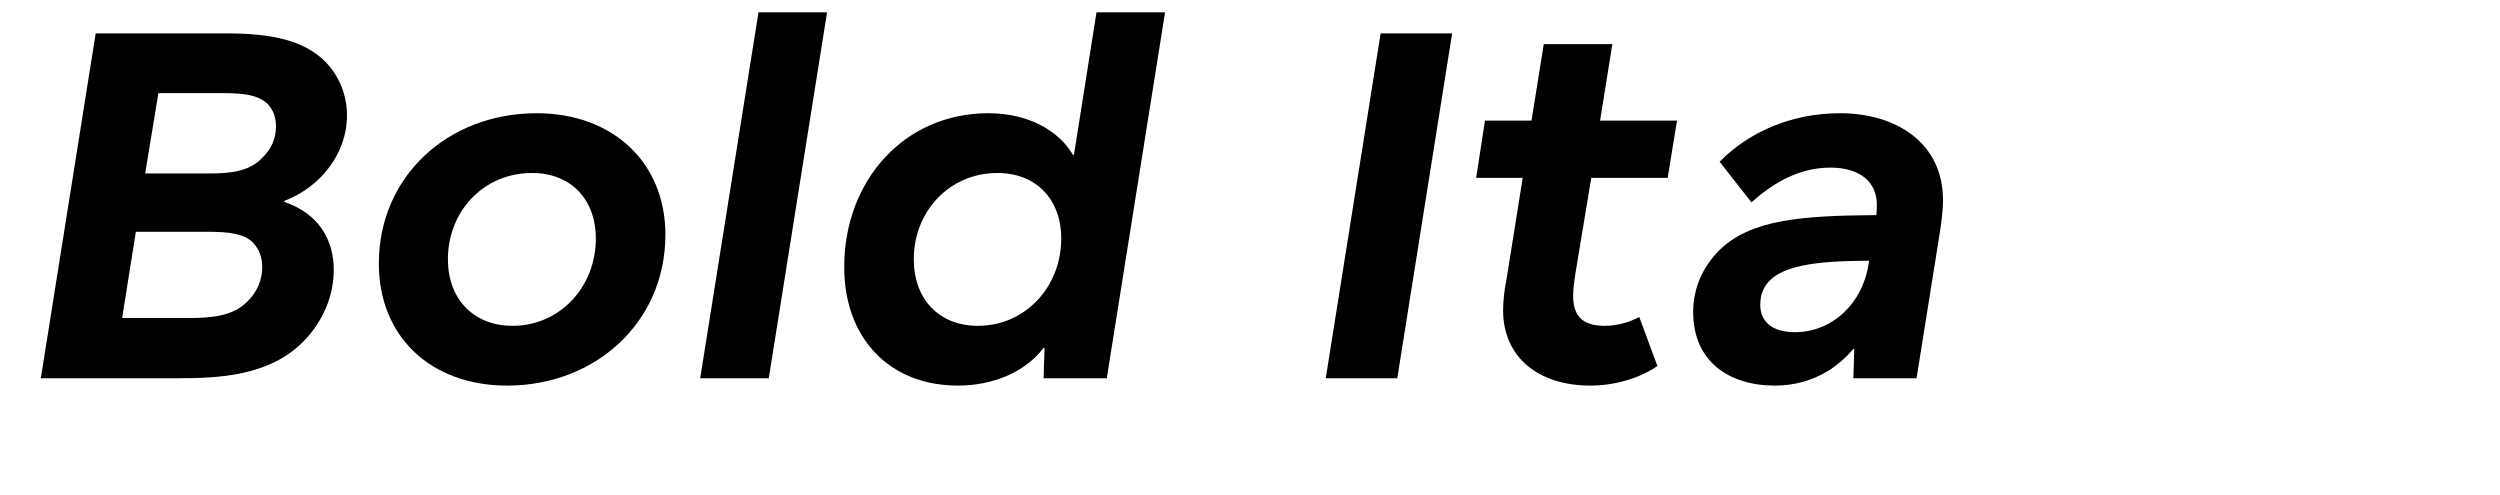
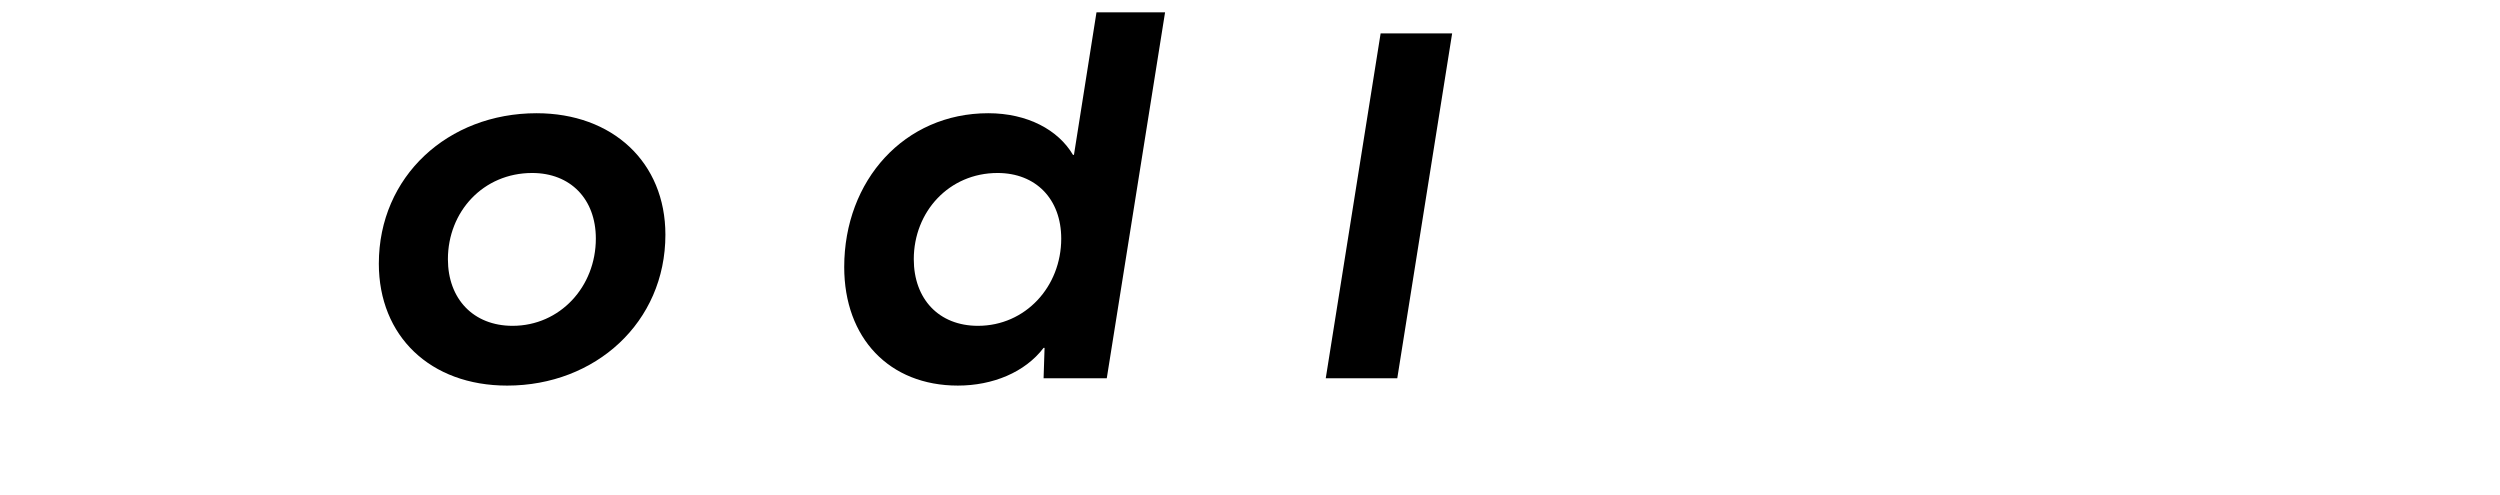
<svg xmlns="http://www.w3.org/2000/svg" viewBox="0 0 1061.492 210">
  <g id="Bounding_box">
-     <rect width="948.571" height="210" fill="none" stroke-width="0" />
-   </g>
+     </g>
  <g id="Typeface">
-     <path d="m120.707,85.723c14.767,4.991,21.007,16.223,21.007,28.91,0,10.608-4.368,21.84-13.104,30.575-14.352,14.352-35.358,15.392-53.038,15.392H17.334L40.629,14.173h55.325c19.968,0,33.279,3.12,42.223,12.063,6.032,6.24,9.152,14.352,9.152,22.879,0,16.016-11.232,30.367-26.623,36.191v.416Zm-9.36,27.663c0-4.368-1.456-7.696-3.951-10.4-3.744-3.743-9.984-4.575-19.136-4.575h-30.575l-5.823,36.606h28.495c10.191,0,18.719-1.04,24.543-6.864,4.159-3.951,6.447-9.151,6.447-14.767Zm5.824-59.694c0-4.16-1.248-7.071-3.536-9.567-3.952-3.744-9.983-4.576-18.512-4.576h-27.87l-5.616,34.111h27.039c9.567,0,17.264-1.04,22.463-6.448,3.952-3.744,6.032-8.111,6.032-13.52Z" stroke-width="0" />
    <path d="m160.853,111.93c0-37.023,29.327-63.854,66.974-63.854,32.239,0,54.702,20.8,54.702,51.583,0,37.23-29.743,64.062-67.182,64.062-32.654,0-54.494-21.008-54.494-51.79Zm92.141-10.608c0-16.847-10.815-27.87-27.038-27.87-20.8,0-35.775,16.431-35.775,36.606,0,16.848,10.815,28.287,27.455,28.287,20.176,0,35.358-16.64,35.358-37.023Z" stroke-width="0" />
-     <path d="m297.3,160.6L322.052,5.229h29.118l-24.751,155.37h-29.119Z" stroke-width="0" />
    <path d="m358.451,113.386c0-36.815,25.583-65.311,61.15-65.311,16.64,0,29.743,7.072,35.982,17.68h.416l9.567-60.525h29.119l-24.751,155.37h-26.831l.416-12.896h-.416c-7.903,10.399-21.631,16.016-36.398,16.016-29.119,0-48.255-20.176-48.255-50.334Zm92.142-12.064c0-16.847-10.816-27.87-27.039-27.87-20.592,0-35.567,16.431-35.567,36.606,0,16.848,10.607,28.287,27.247,28.287,20.176,0,35.359-16.64,35.359-37.023Z" stroke-width="0" />
    <path d="m562.912,160.6l23.296-146.427h30.366l-23.295,146.427h-30.367Z" stroke-width="0" />
-     <path d="m675.646,75.53l-6.864,41.391c-.208,1.664-.832,5.616-.832,8.736,0,7.071,2.704,12.688,13.312,12.688,6.032,0,11.232-1.872,14.768-3.744l7.696,20.799c-7.488,5.2-18.096,8.32-28.495,8.32-21.839,0-37.022-11.855-37.022-32.031,0-4.16.624-9.151,1.456-13.104l6.863-43.055h-19.759l3.743-24.335h19.76l5.199-32.446h29.119l-5.199,32.446h32.654l-3.952,24.335h-32.446Z" stroke-width="0" />
-     <path d="m824.99,84.891c0,4.783-.832,10.607-1.456,14.56l-9.776,61.149h-26.831l.416-12.479h-.416c-7.071,8.527-18.303,15.6-33.278,15.6-19.968,0-34.734-10.607-34.734-31.199,0-10.399,4.159-19.135,10.815-25.999,13.312-13.312,34.942-14.976,66.974-15.184.208-2.08.208-3.328.208-4.367,0-9.776-7.28-15.808-19.76-15.808-13.312,0-24.543,6.655-33.486,14.768l-13.52-17.264c12.063-12.271,29.95-20.592,51.166-20.592,23.919,0,43.679,12.688,43.679,36.815Zm-31.615,27.455l.208-1.664c-24.751.208-46.175,1.872-46.175,18.719,0,8.32,6.656,11.647,14.56,11.647,16.016,0,28.703-12.063,31.407-28.702Z" stroke-width="0" />
  </g>
</svg>